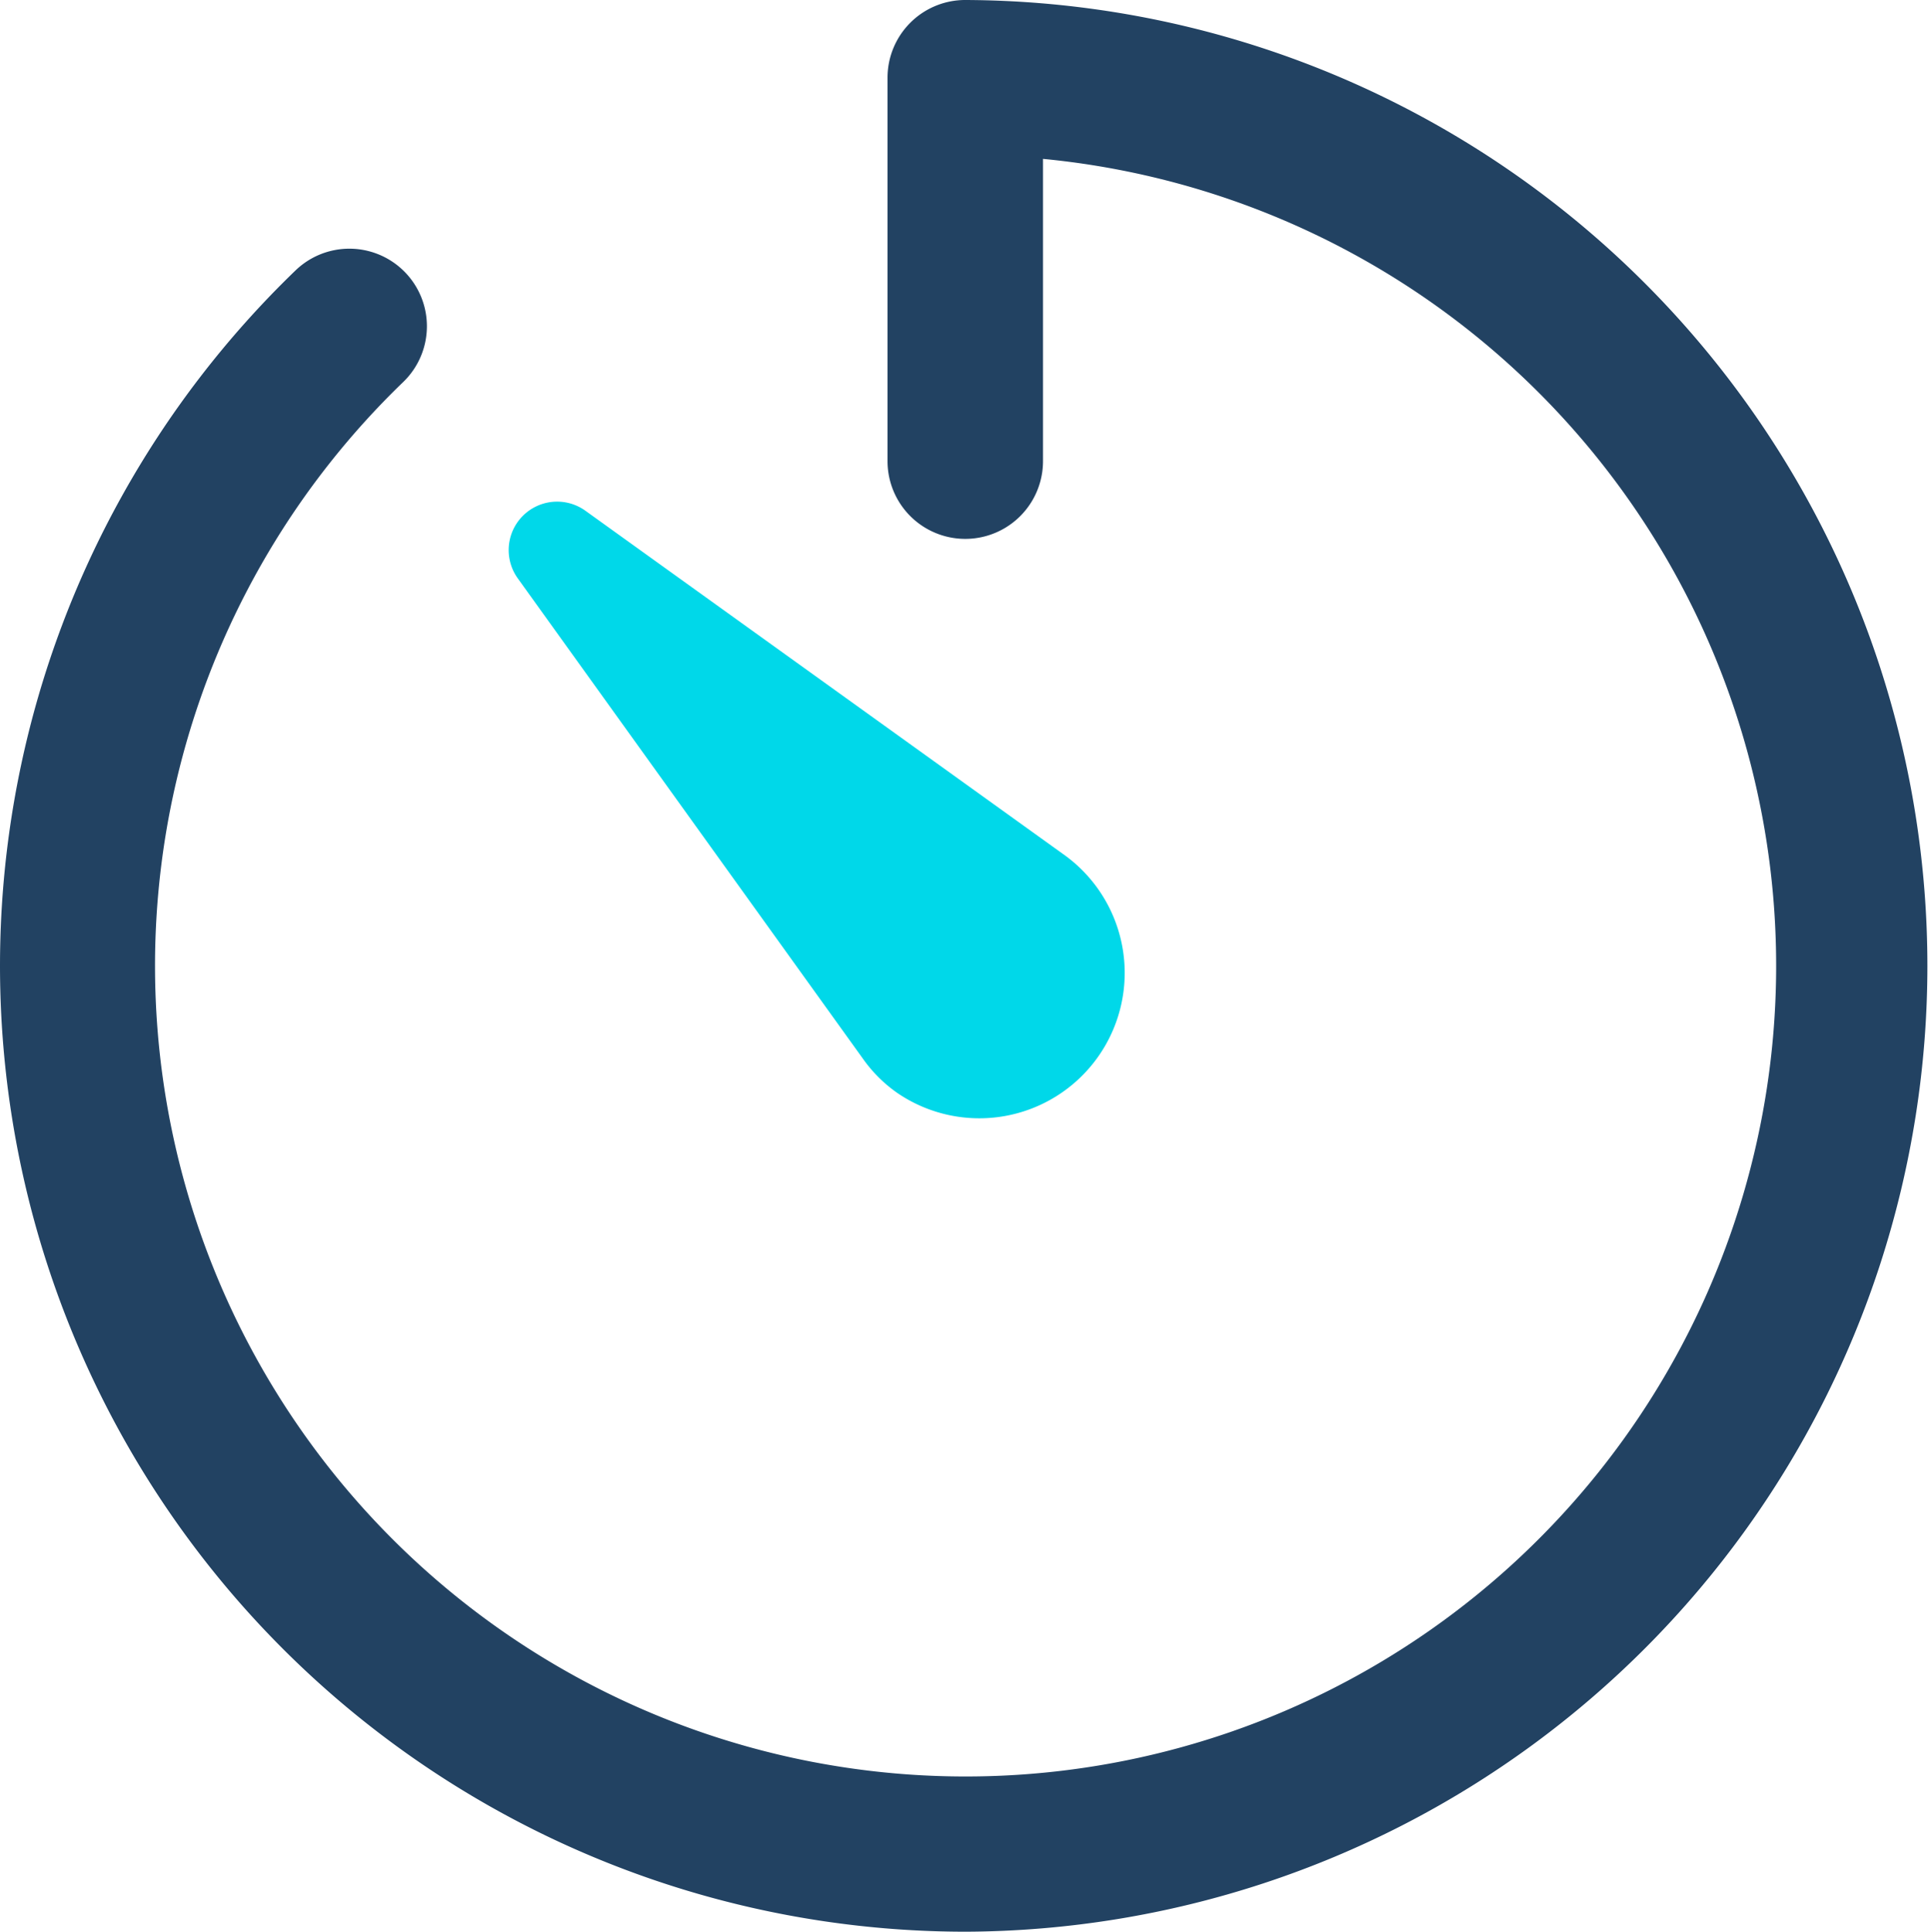
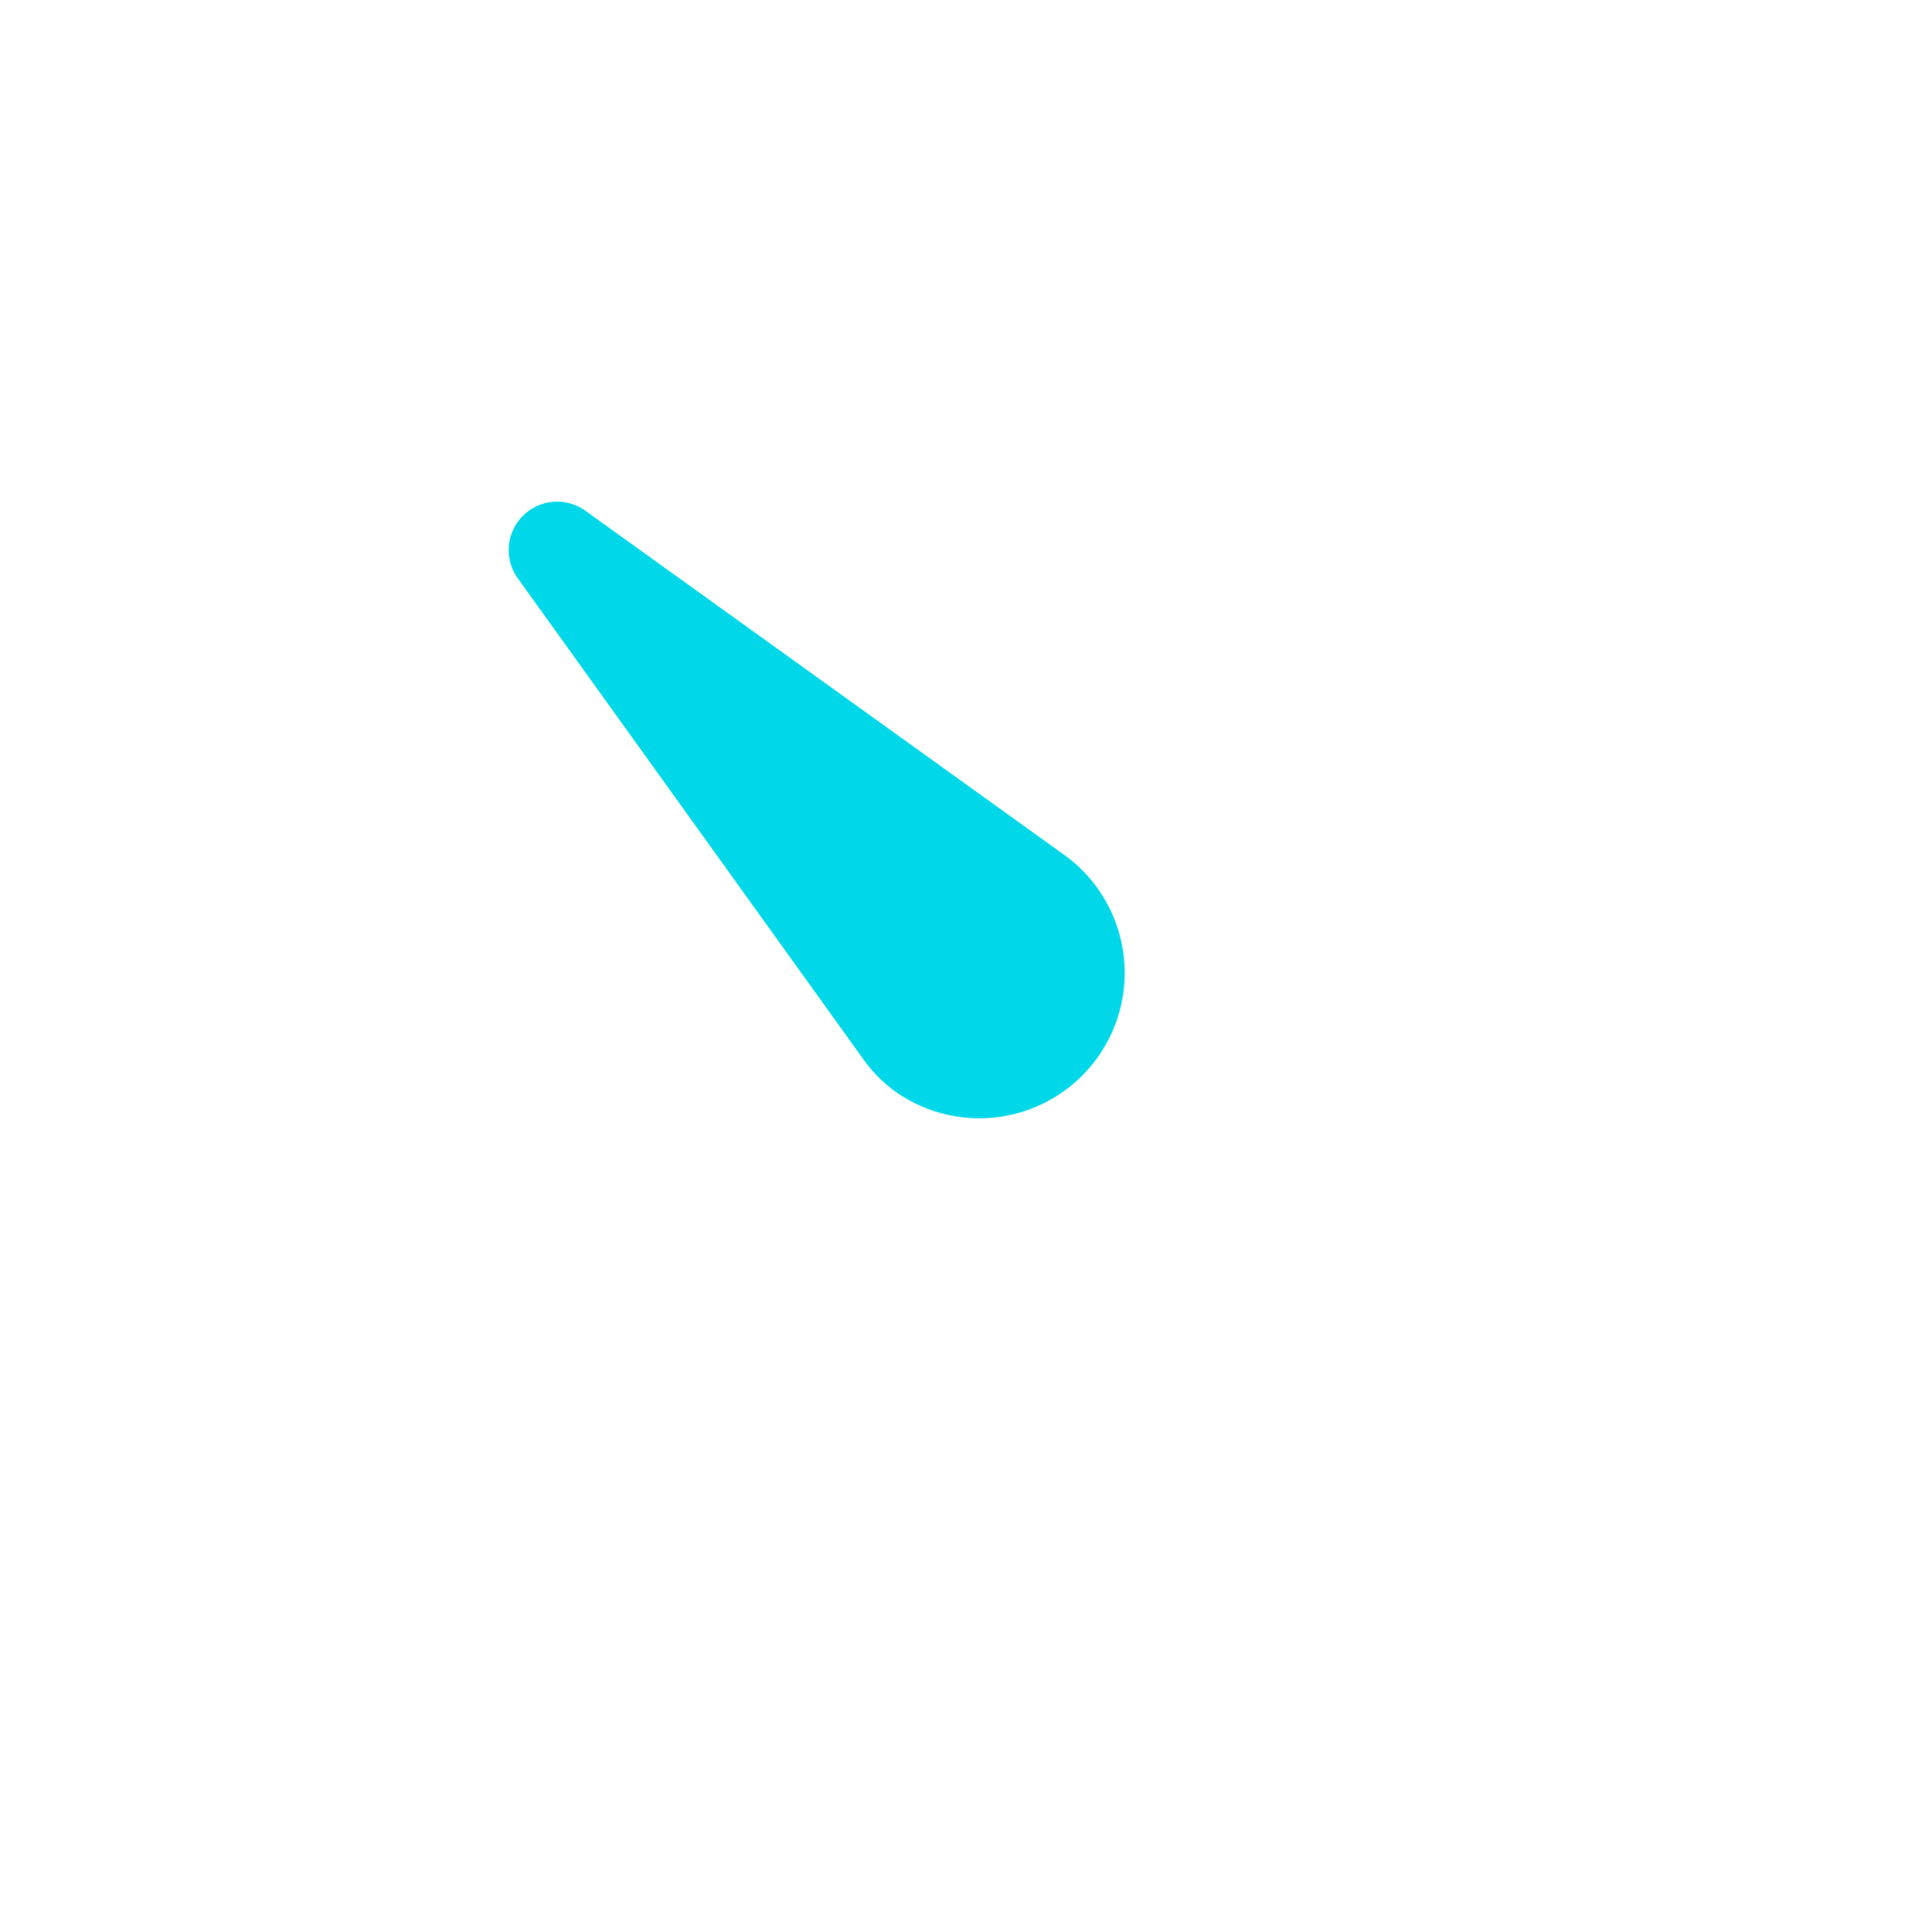
<svg xmlns="http://www.w3.org/2000/svg" width="124.594" height="124.625" viewBox="0 0 124.594 124.625">
  <g id="Group_1324" data-name="Group 1324" transform="translate(-479.703 -4110.188)">
    <g id="Icon_ionic-ios-timer" data-name="Icon ionic-ios-timer" transform="translate(476.186 4106.213)">
      <path id="Path_1090" data-name="Path 1090" d="M16.2,11.836l31,22.277a9.381,9.381,0,0,1-10.9,15.267A9.058,9.058,0,0,1,34.111,47.2l-22.277-31A3.126,3.126,0,0,1,16.2,11.836Z" transform="translate(25.097 25.096)" fill="#00d8e9" />
    </g>
    <g id="Icon_ionic-ios-timer-2" data-name="Icon ionic-ios-timer" transform="translate(475.766 4106.25)">
-       <path id="Path_1089" data-name="Path 1089" d="M66.25,128.563A62.314,62.314,0,0,1,23.005,21.385a5,5,0,0,1,6.948,7.2A52.3,52.3,0,1,0,71.235,14.188v19.5a5.016,5.016,0,1,1-10.032,0V8.954a5.013,5.013,0,0,1,5.016-5.016,62.313,62.313,0,0,1,.031,124.625Z" transform="translate(0 0)" fill="#224262" />
-     </g>
+       </g>
  </g>
</svg>